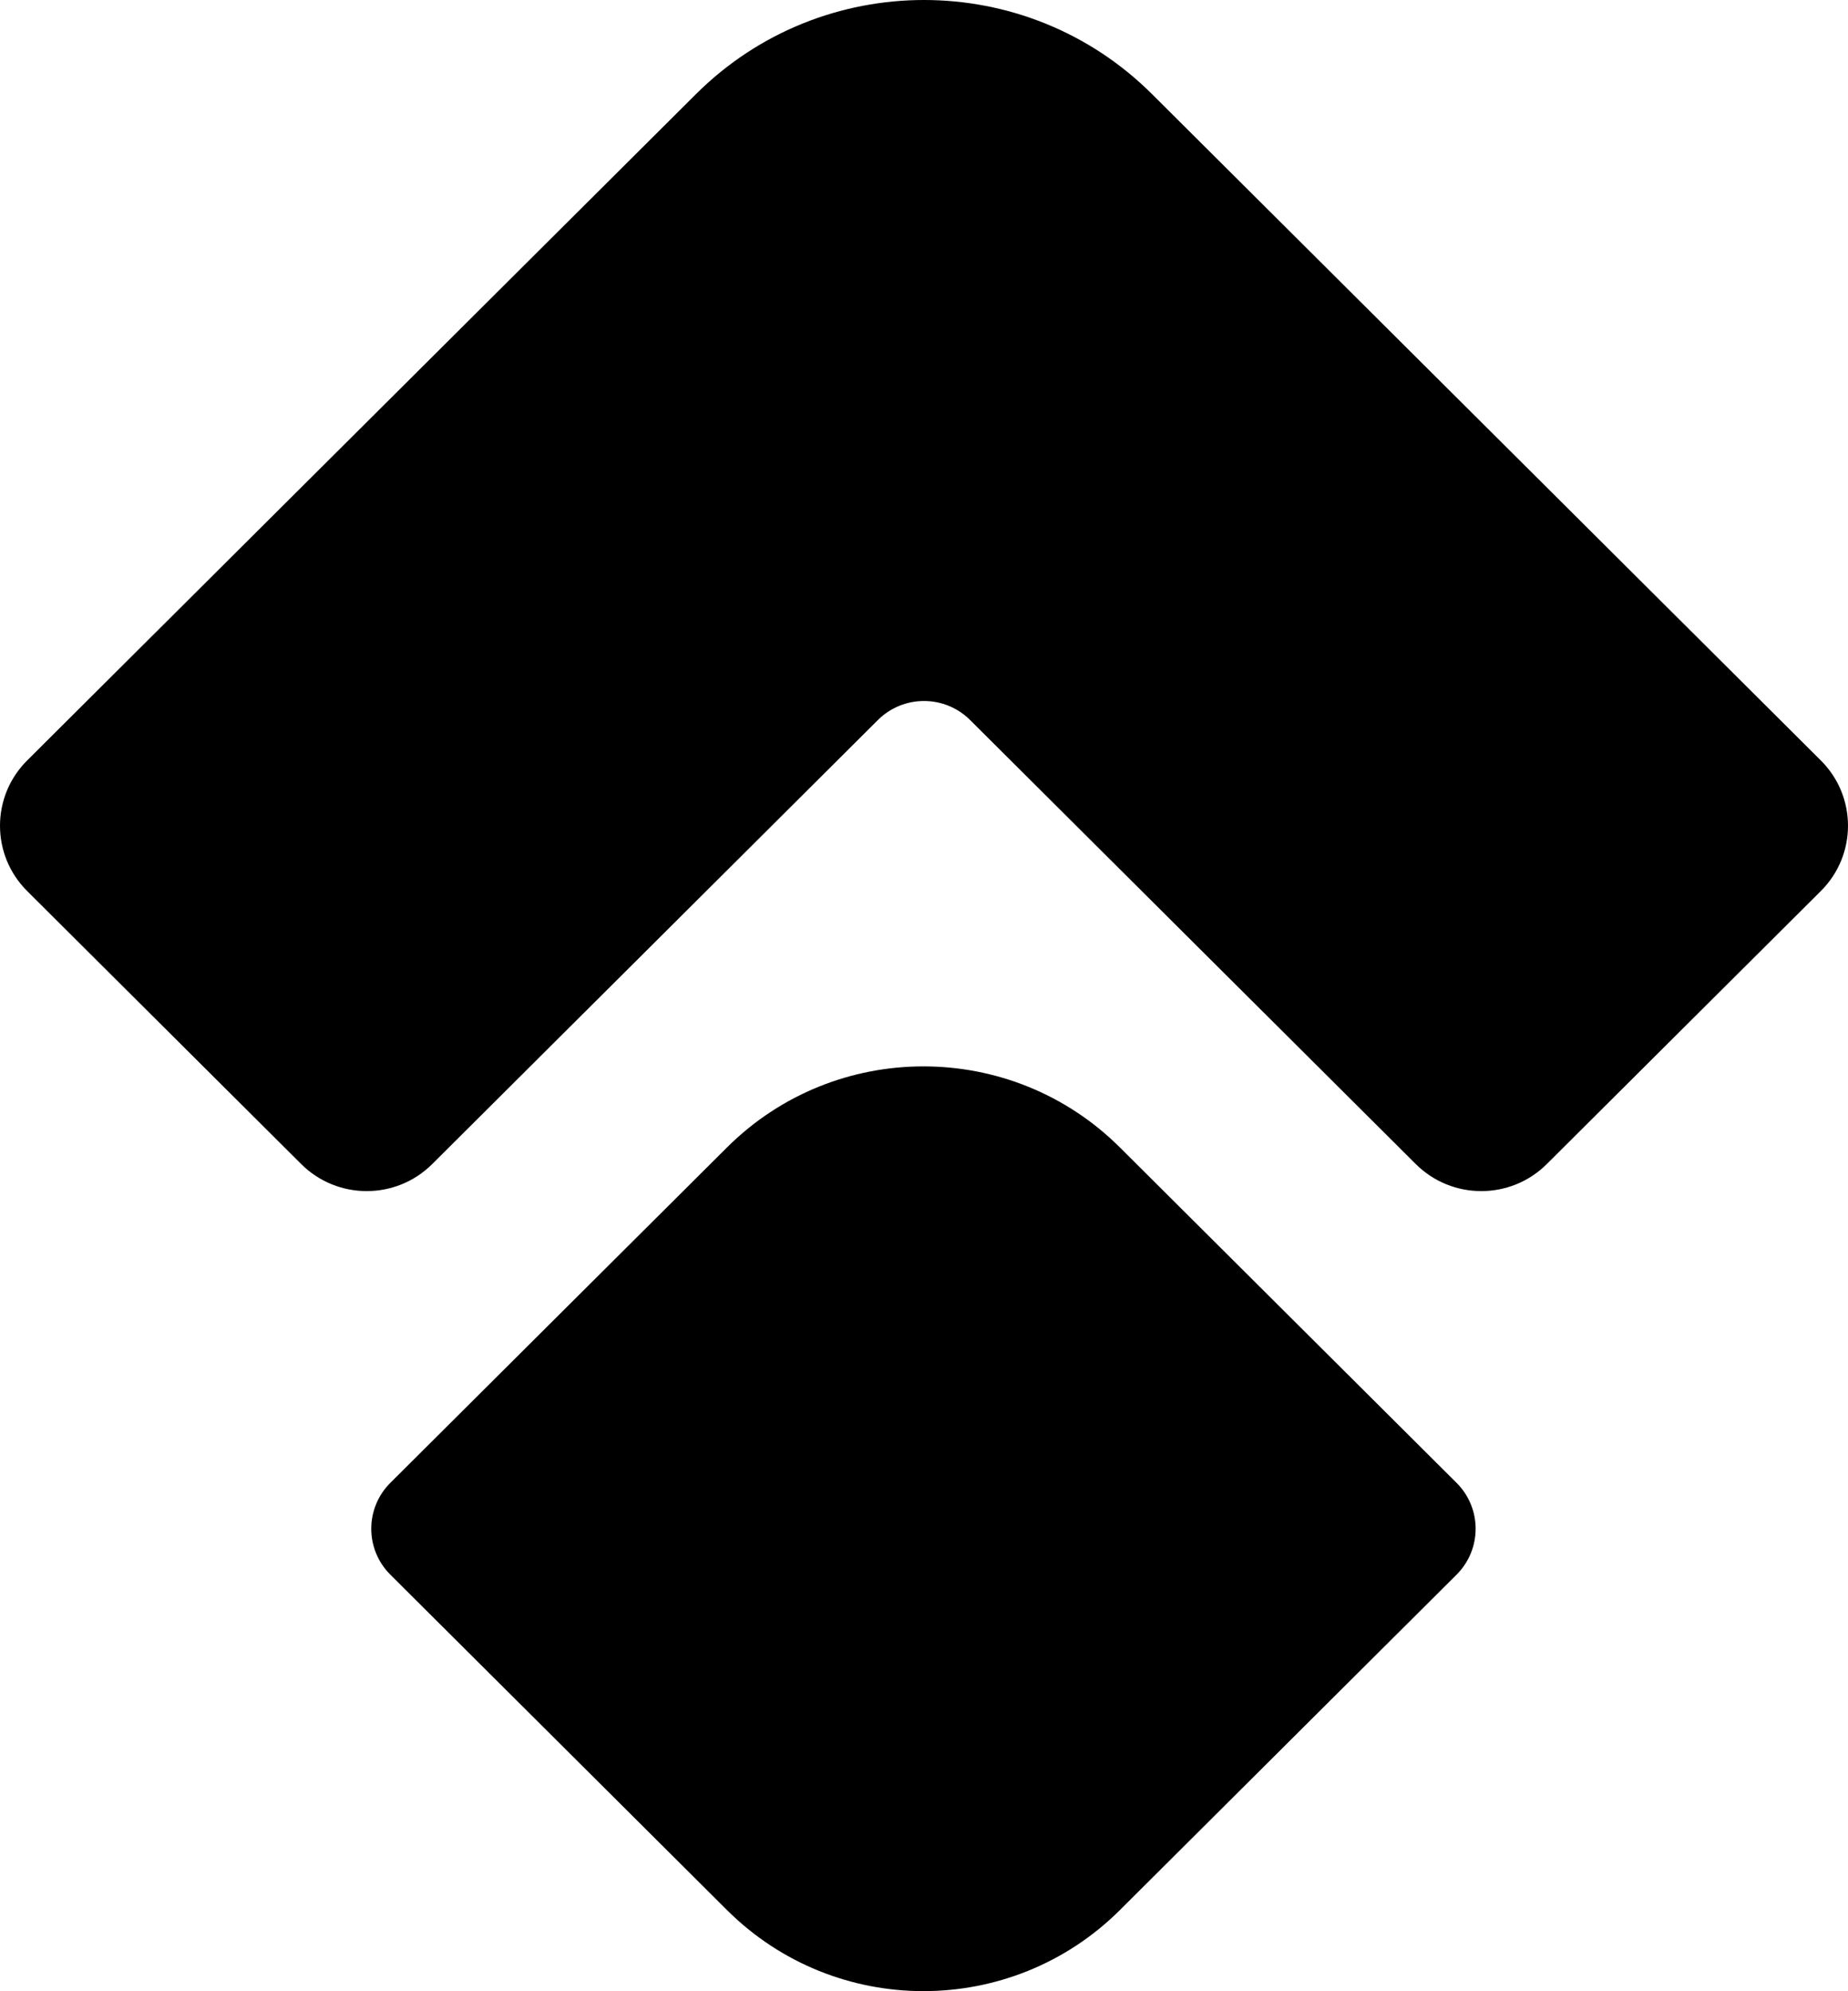
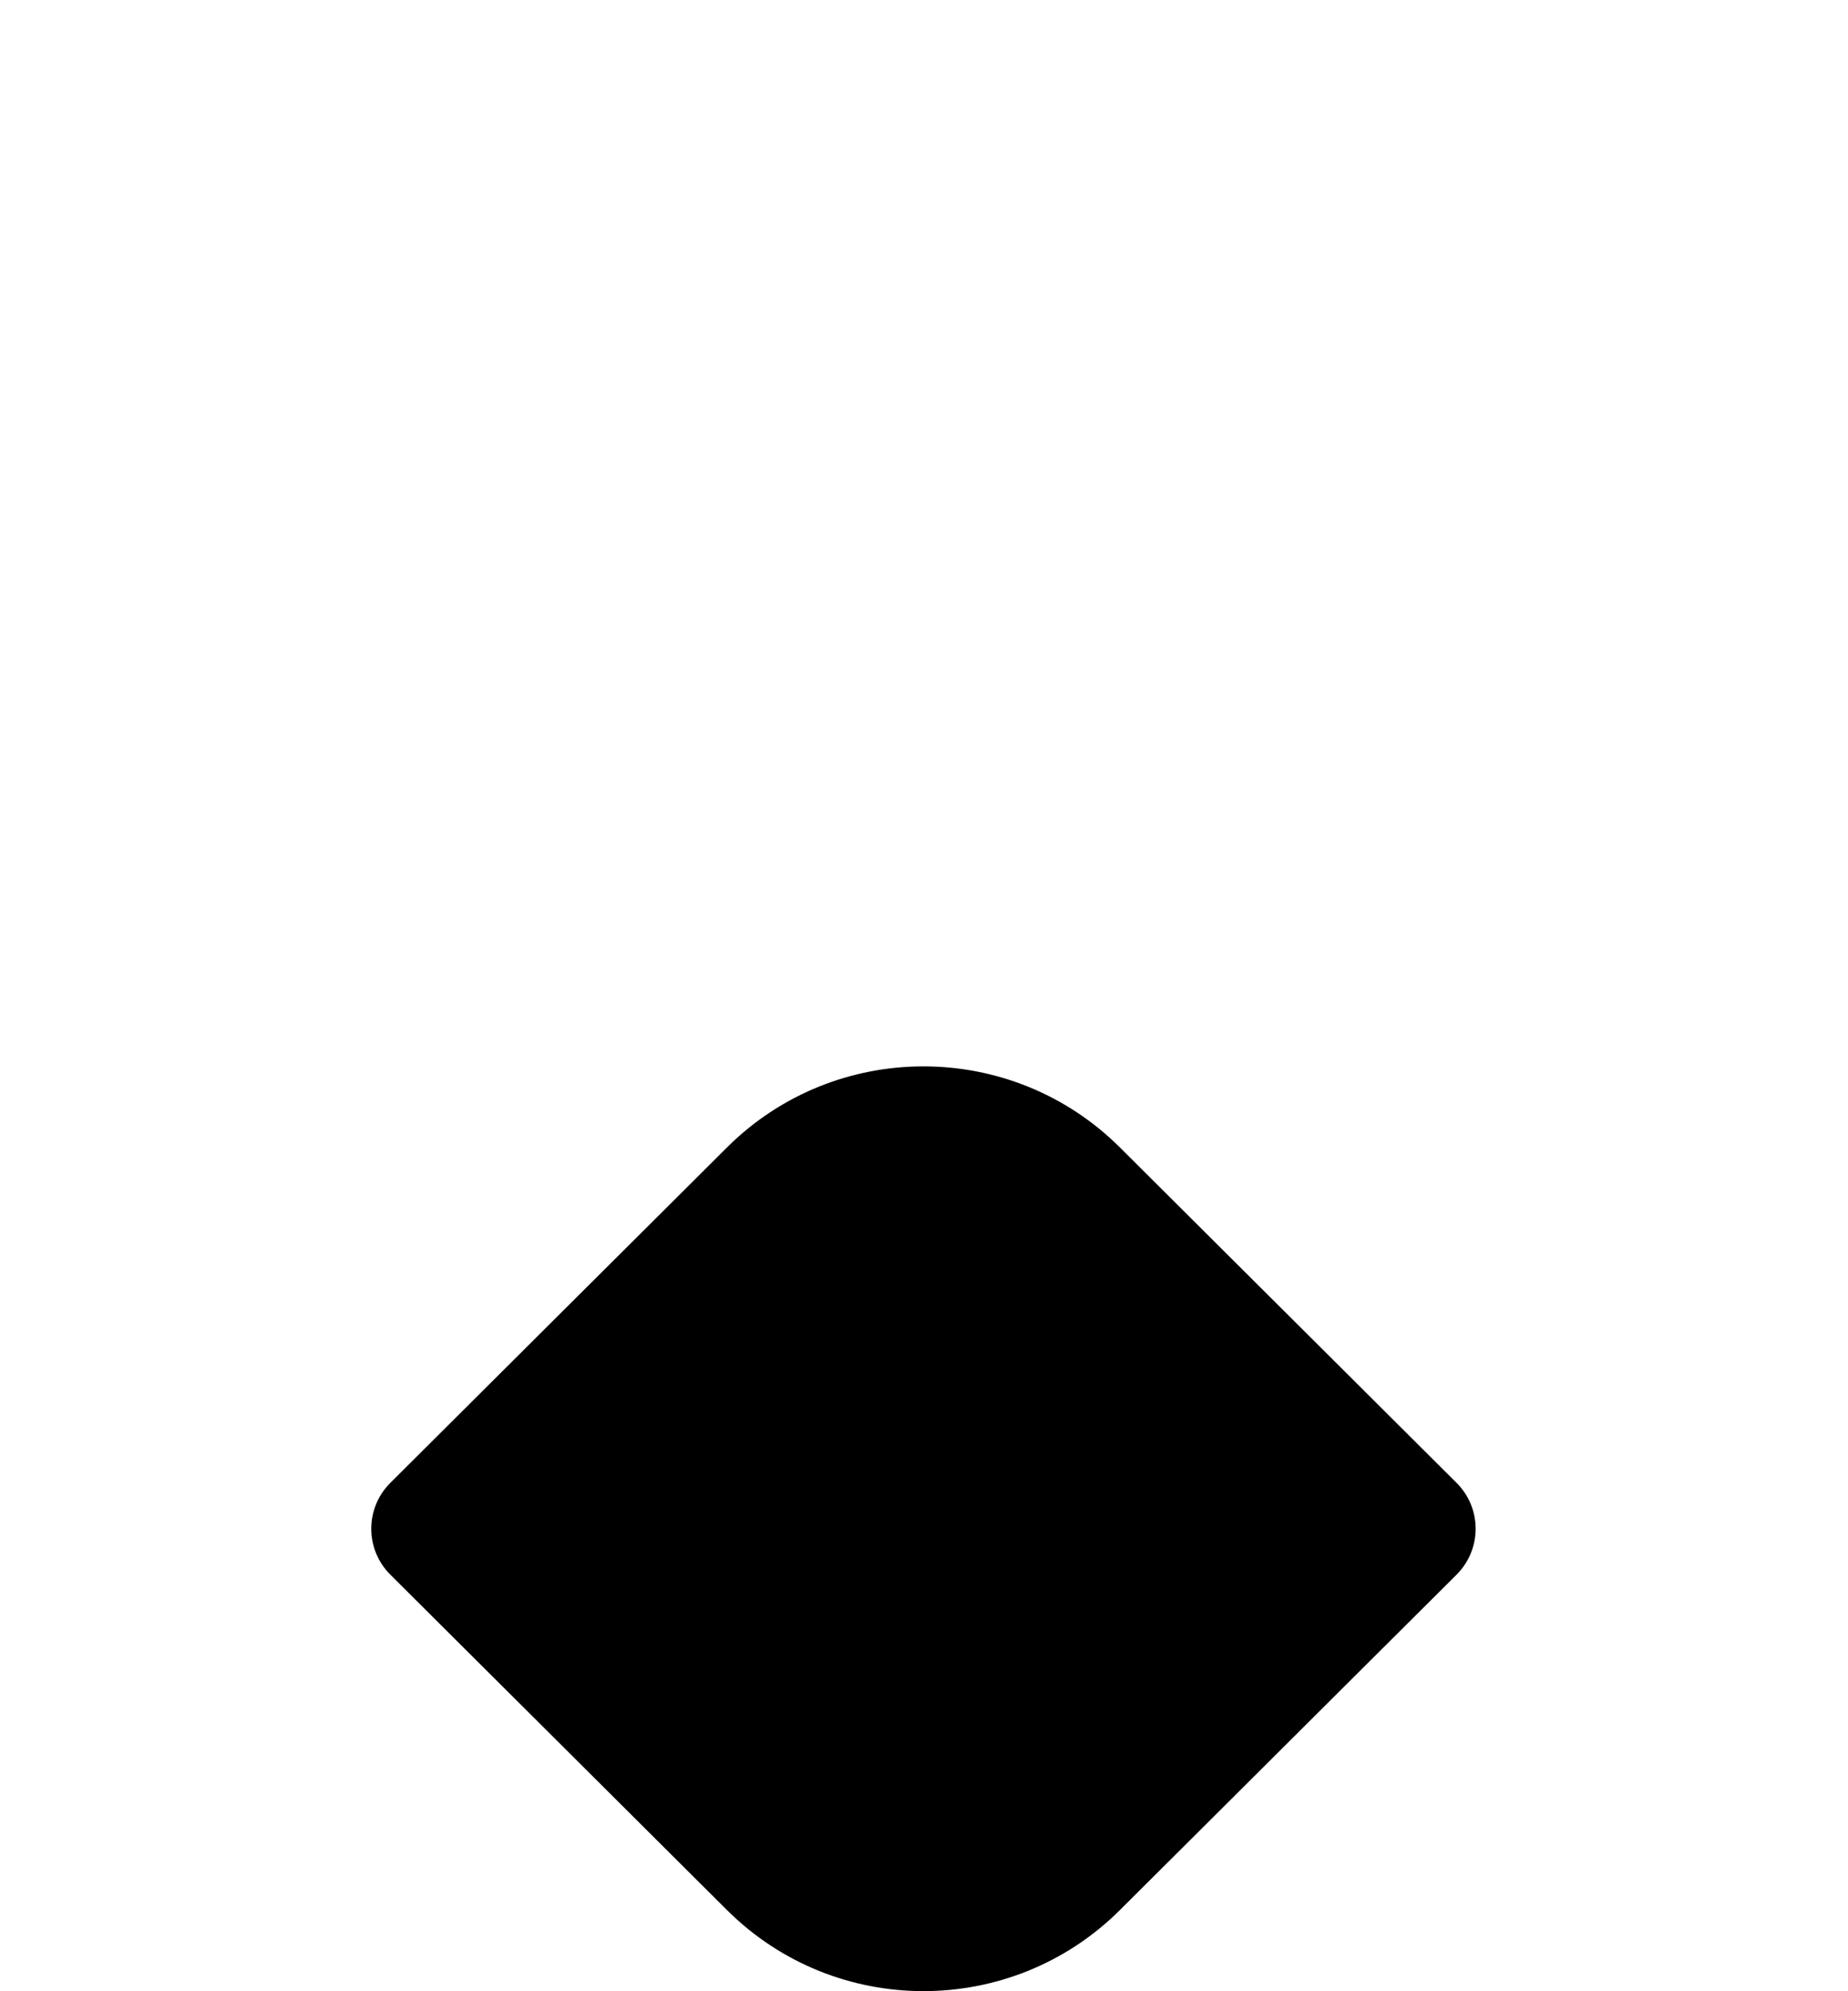
<svg xmlns="http://www.w3.org/2000/svg" width="220" height="237" viewBox="0 0 220 237" fill="none">
-   <path d="M216.771 90.52C221.076 94.81 221.076 101.764 216.771 106.054L184.14 138.558C179.834 142.847 172.853 142.847 168.547 138.558L115.487 85.702C112.456 82.683 107.544 82.683 104.513 85.702L51.453 138.558C47.147 142.847 40.166 142.847 35.86 138.558L3.229 106.054C-1.076 101.764 -1.077 94.81 3.229 90.52L82.856 11.2C97.847 -3.733 122.153 -3.733 137.144 11.2L216.771 90.52Z" fill="black" />
  <path d="M86.544 136.58C99.462 123.712 120.406 123.712 133.324 136.58L173.398 176.499C176.428 179.517 176.428 184.411 173.398 187.43L133.324 227.349C120.406 240.217 99.462 240.217 86.544 227.349L46.471 187.43C43.441 184.411 43.441 179.517 46.471 176.499L86.544 136.58Z" fill="black" />
</svg>